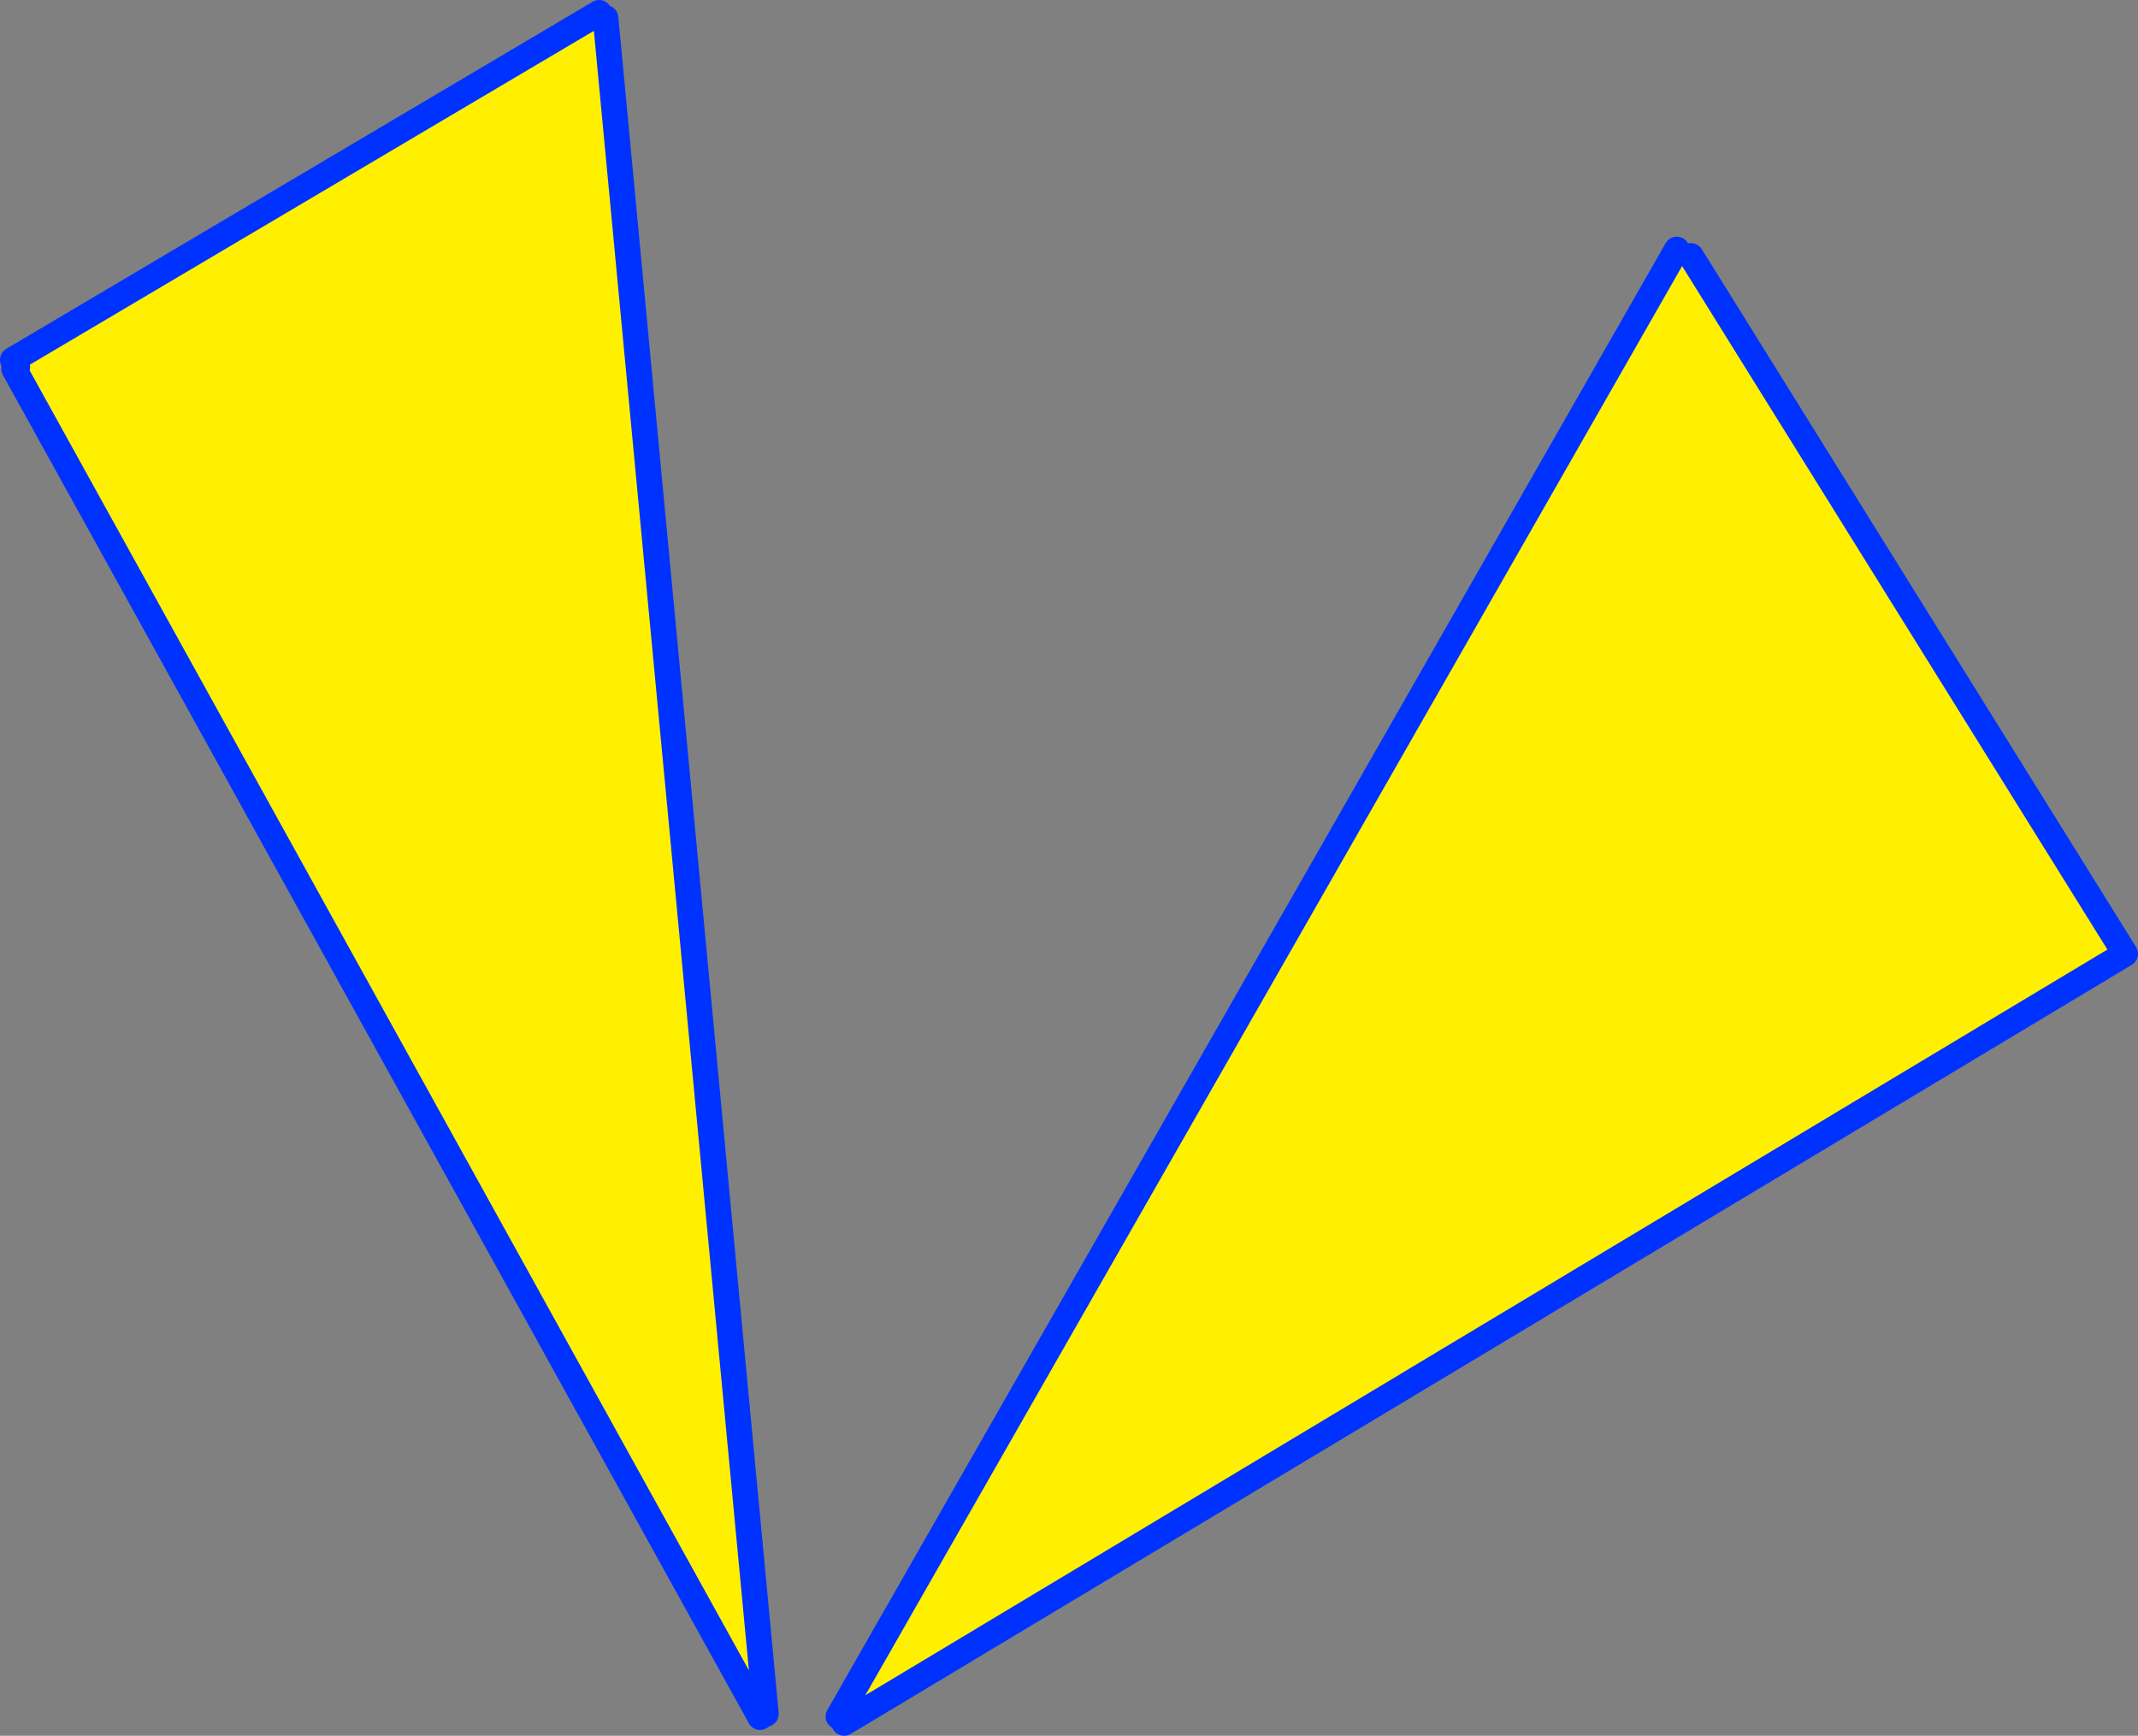
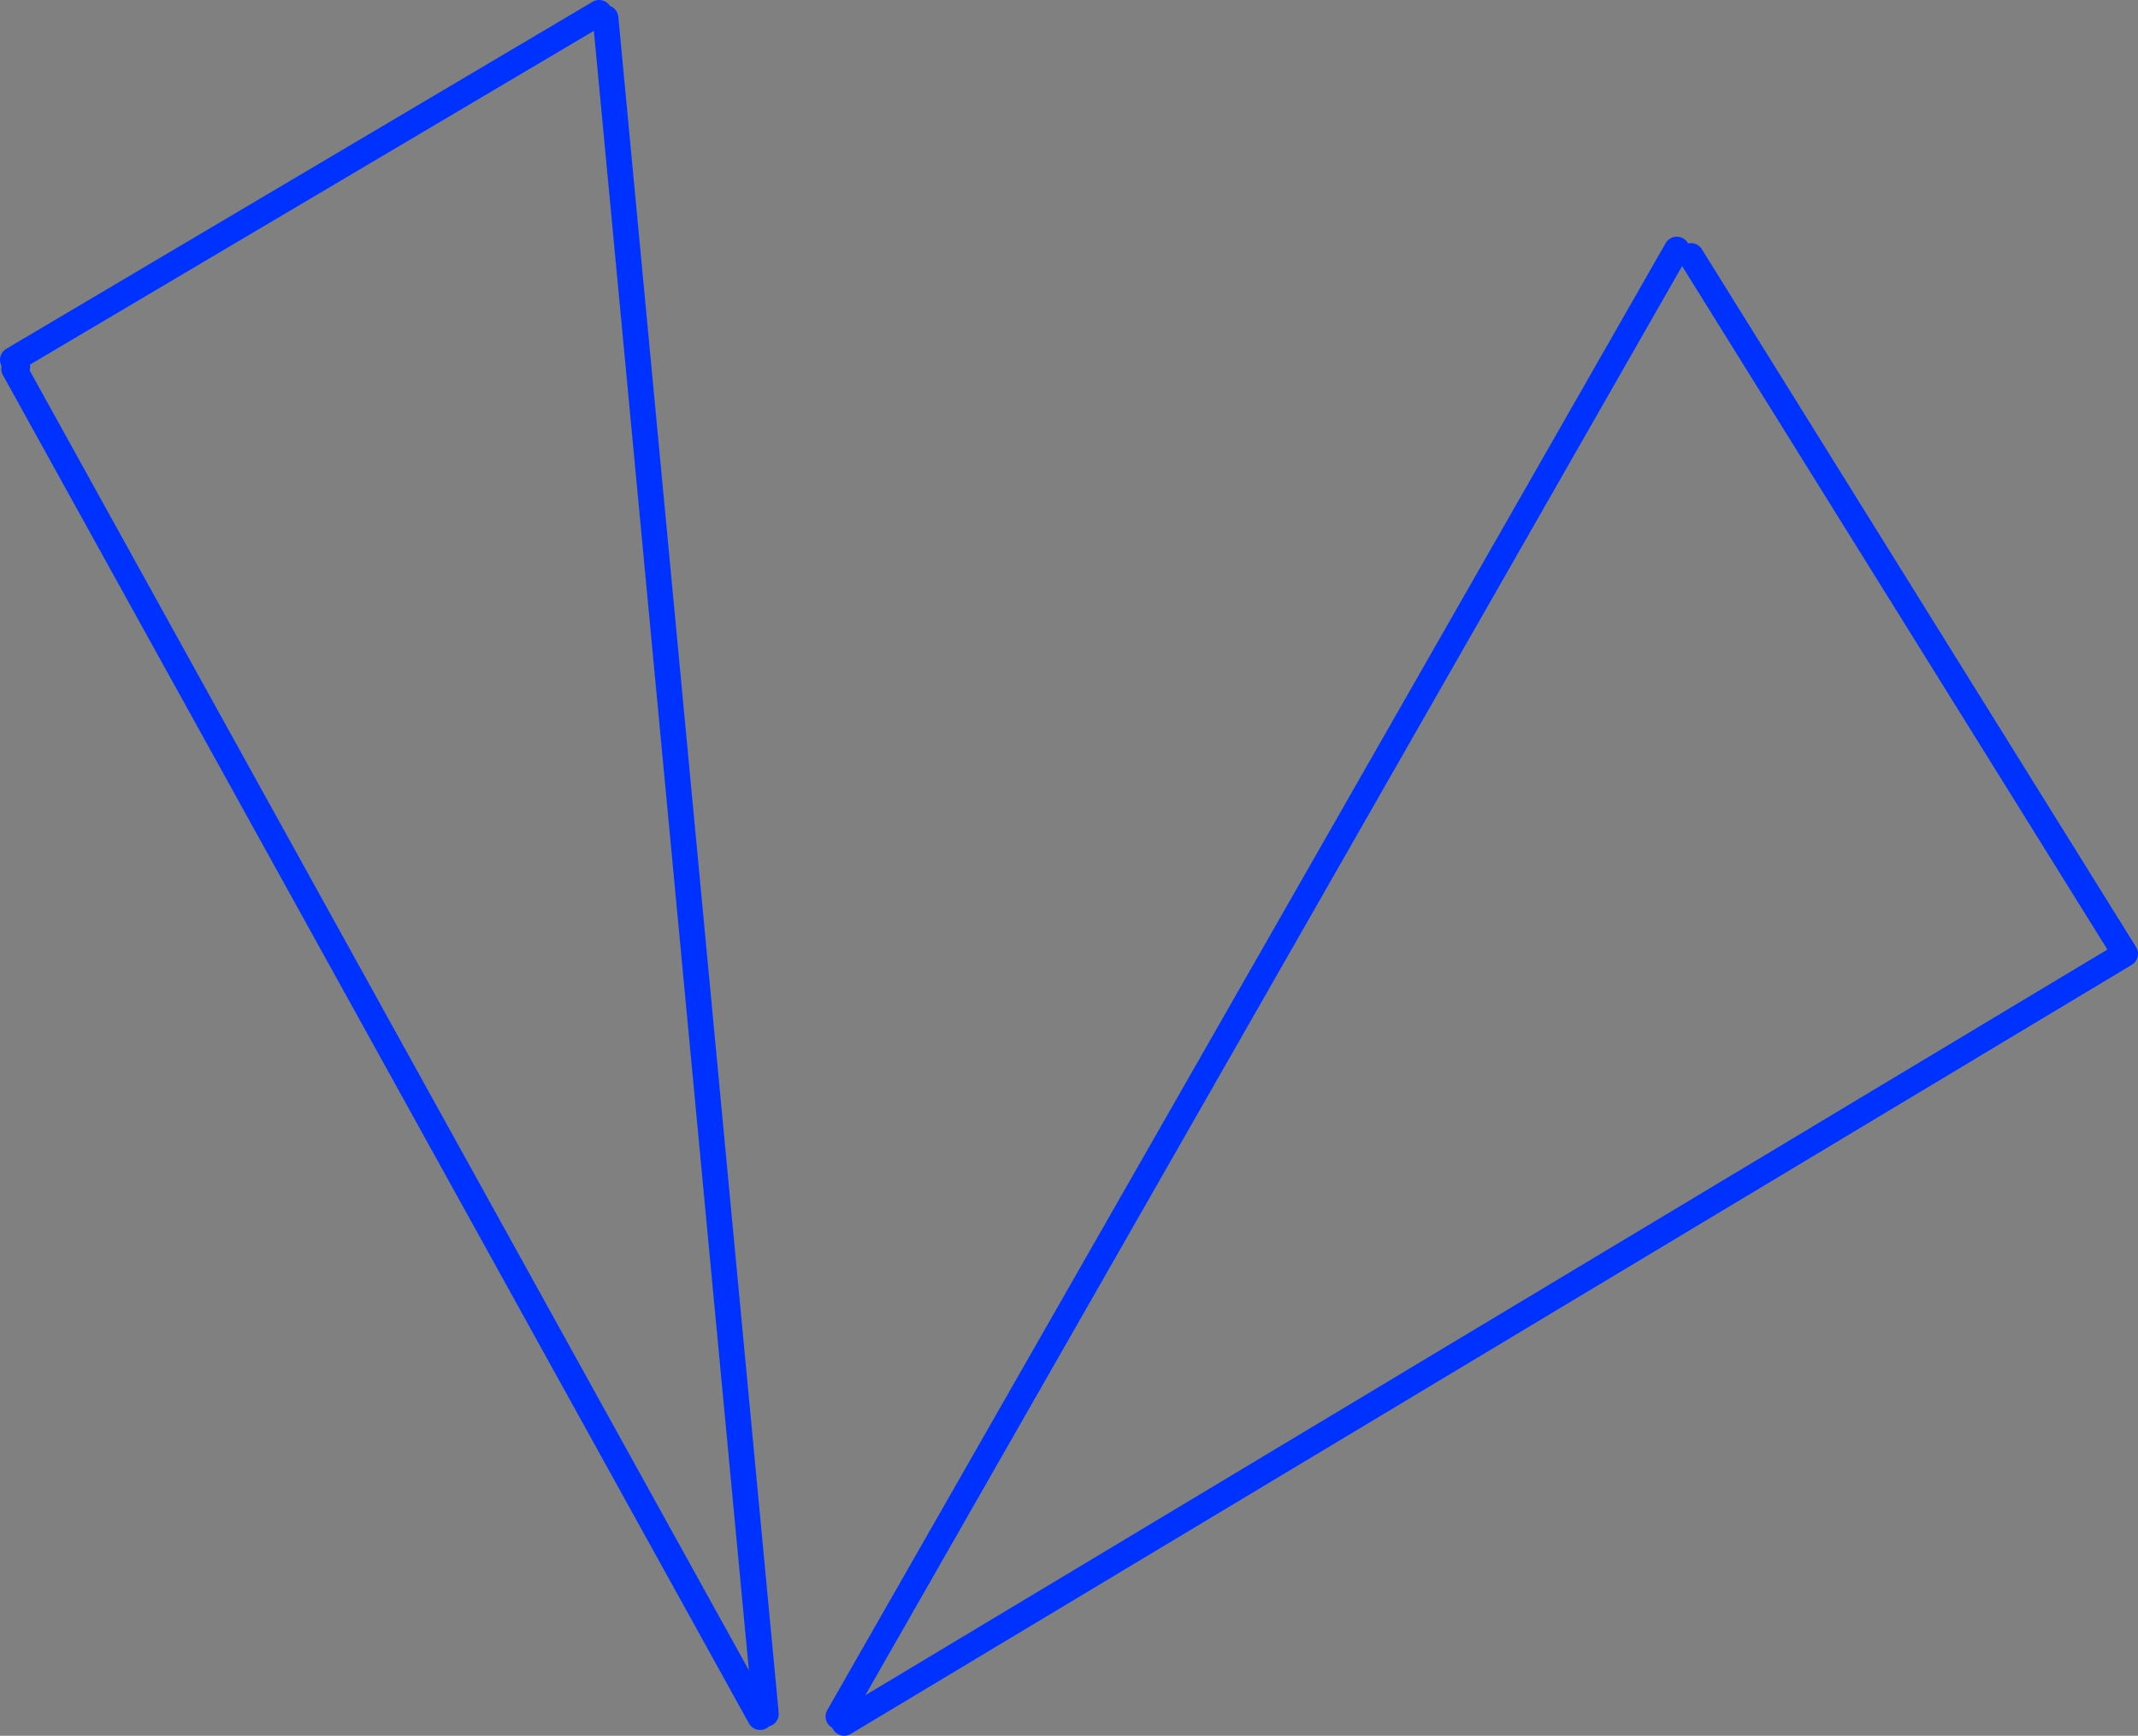
<svg xmlns="http://www.w3.org/2000/svg" height="135.3px" width="166.65px">
  <rect width="100%" height="100%" fill="#808080" stroke="none" />
  <g transform="matrix(1.0, 0.0, 0.0, 1.0, -273.9, -209.65)">
-     <path d="M405.7 229.6 L439.55 284.0 339.7 343.95 339.25 343.45 404.6 229.1 405.7 229.6 M333.6 343.25 L333.15 343.5 275.0 238.4 275.25 238.25 274.9 237.7 320.6 210.65 321.1 211.05 333.6 343.25" fill="#fff000" fill-rule="evenodd" stroke="none" />
    <path d="M405.7 229.6 L439.55 284.0 339.7 343.95 M339.25 343.45 L404.6 229.1 M333.6 343.25 L321.1 211.05 M320.6 210.65 L274.9 237.7 275.25 238.25 M275.0 238.4 L333.15 343.5" fill="none" stroke="#0032ff" stroke-linecap="round" stroke-linejoin="round" stroke-width="2.0" />
  </g>
</svg>